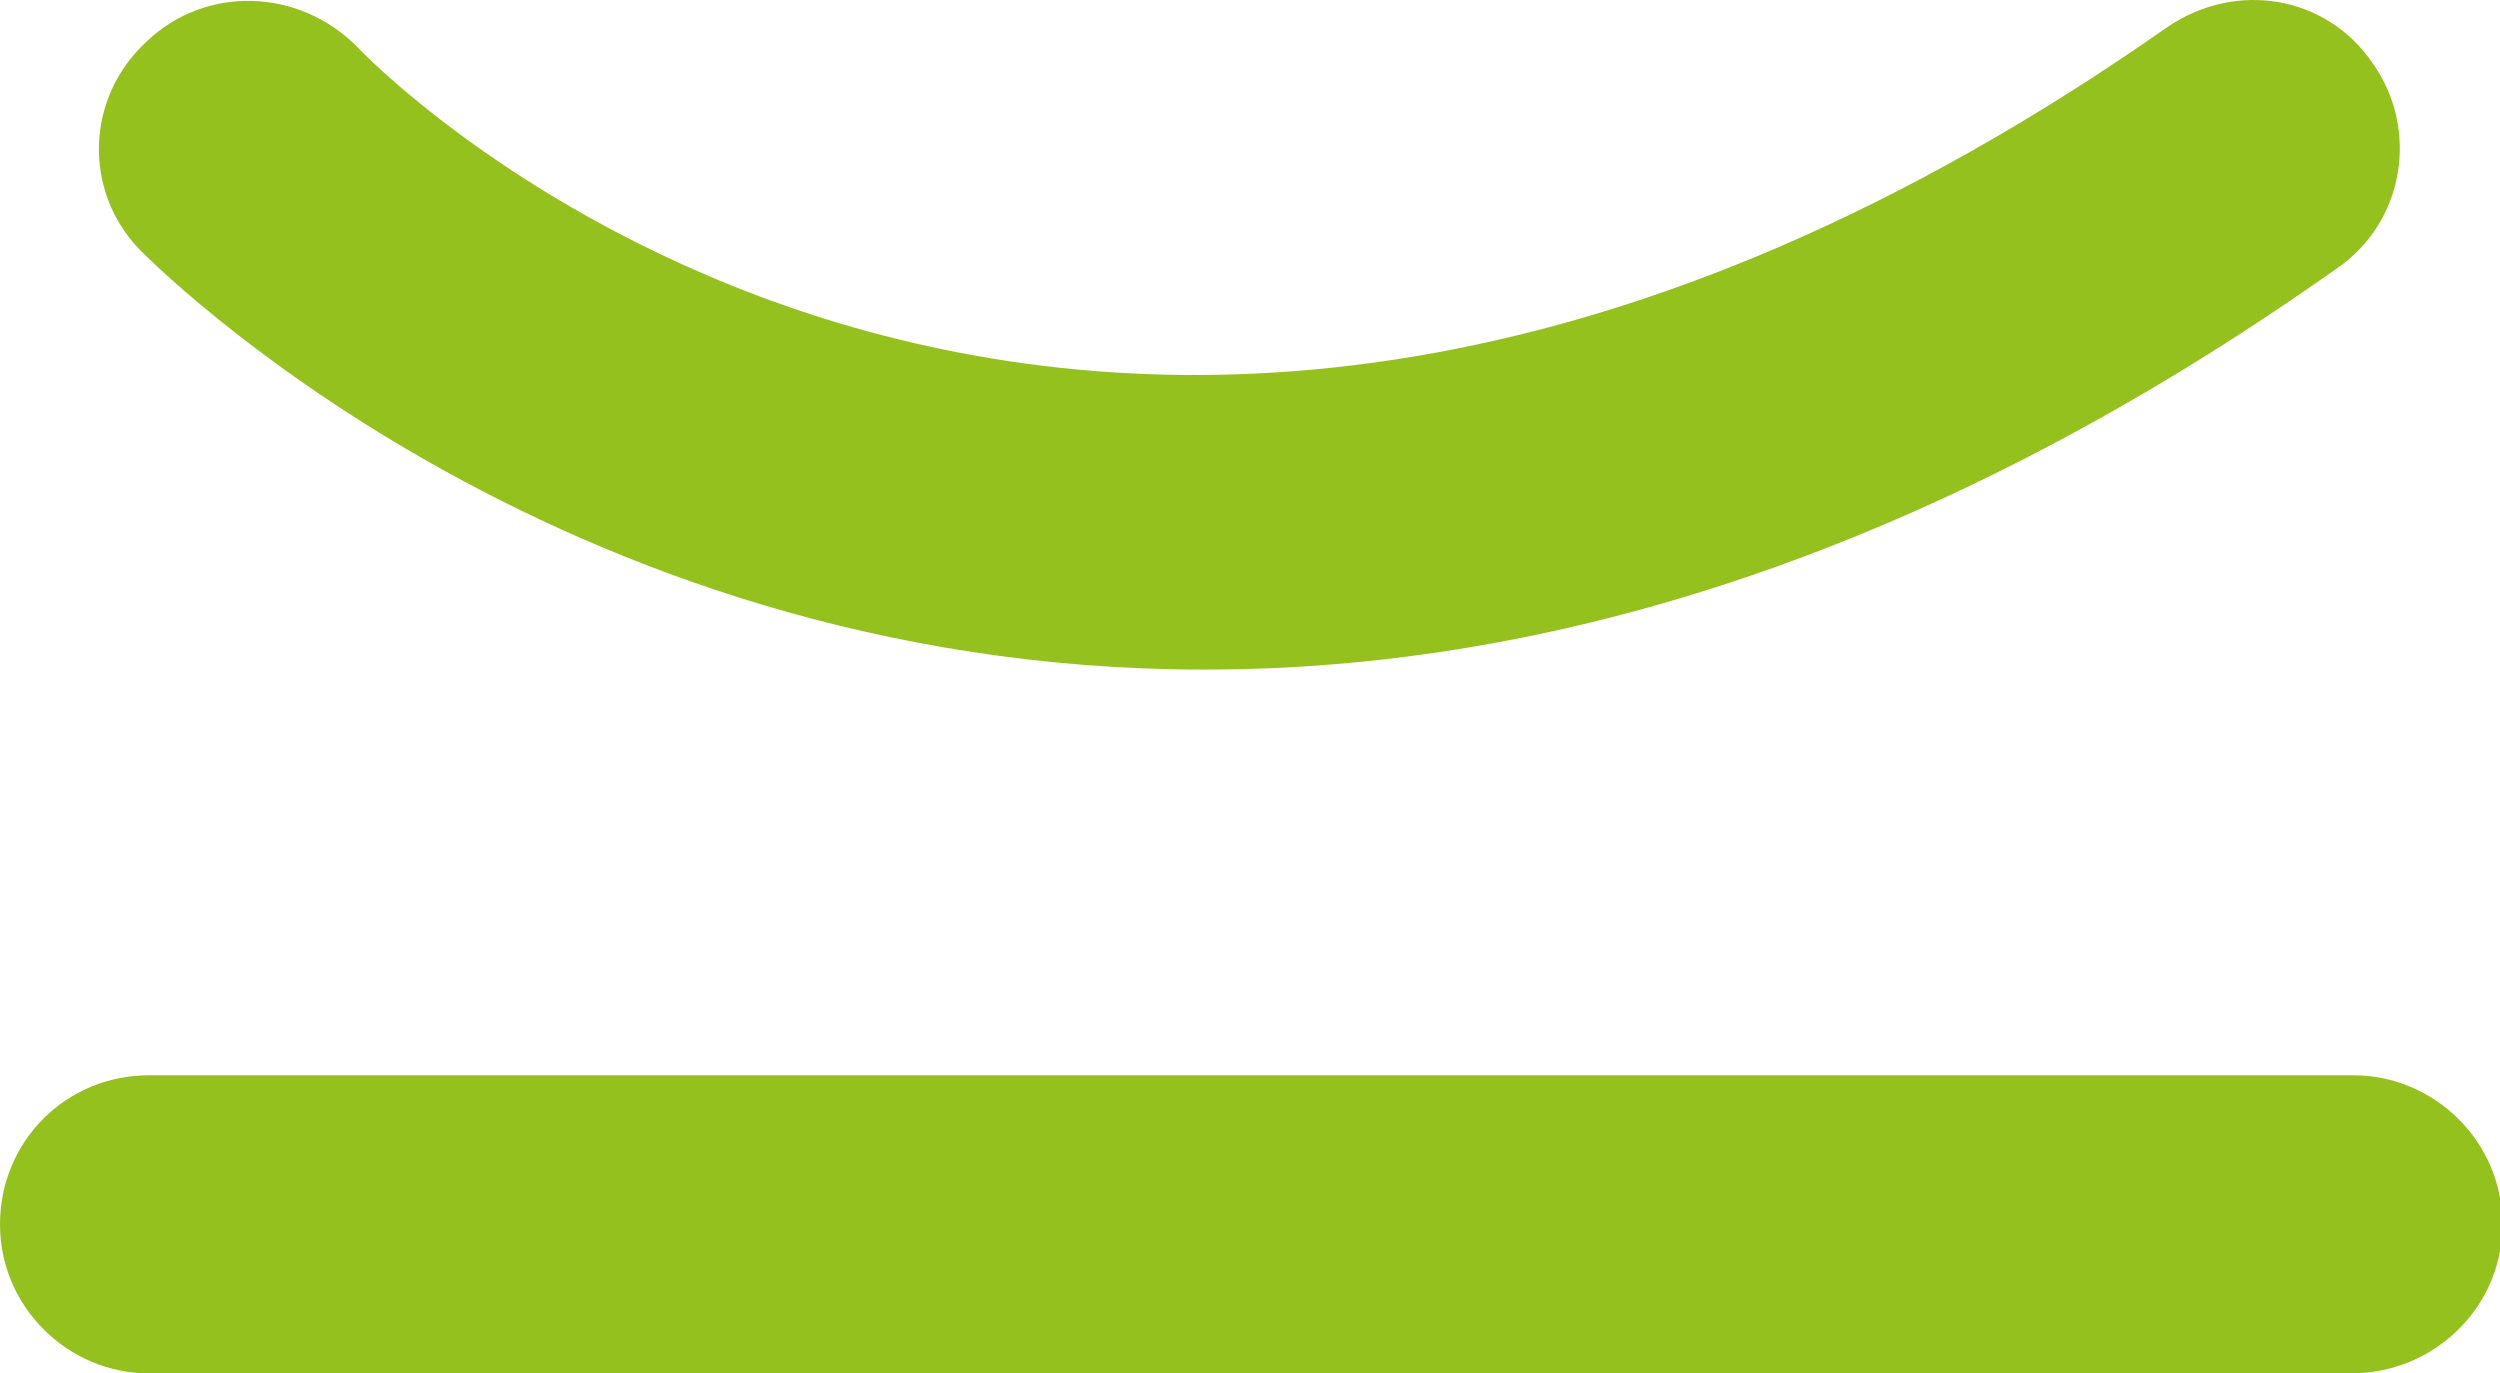
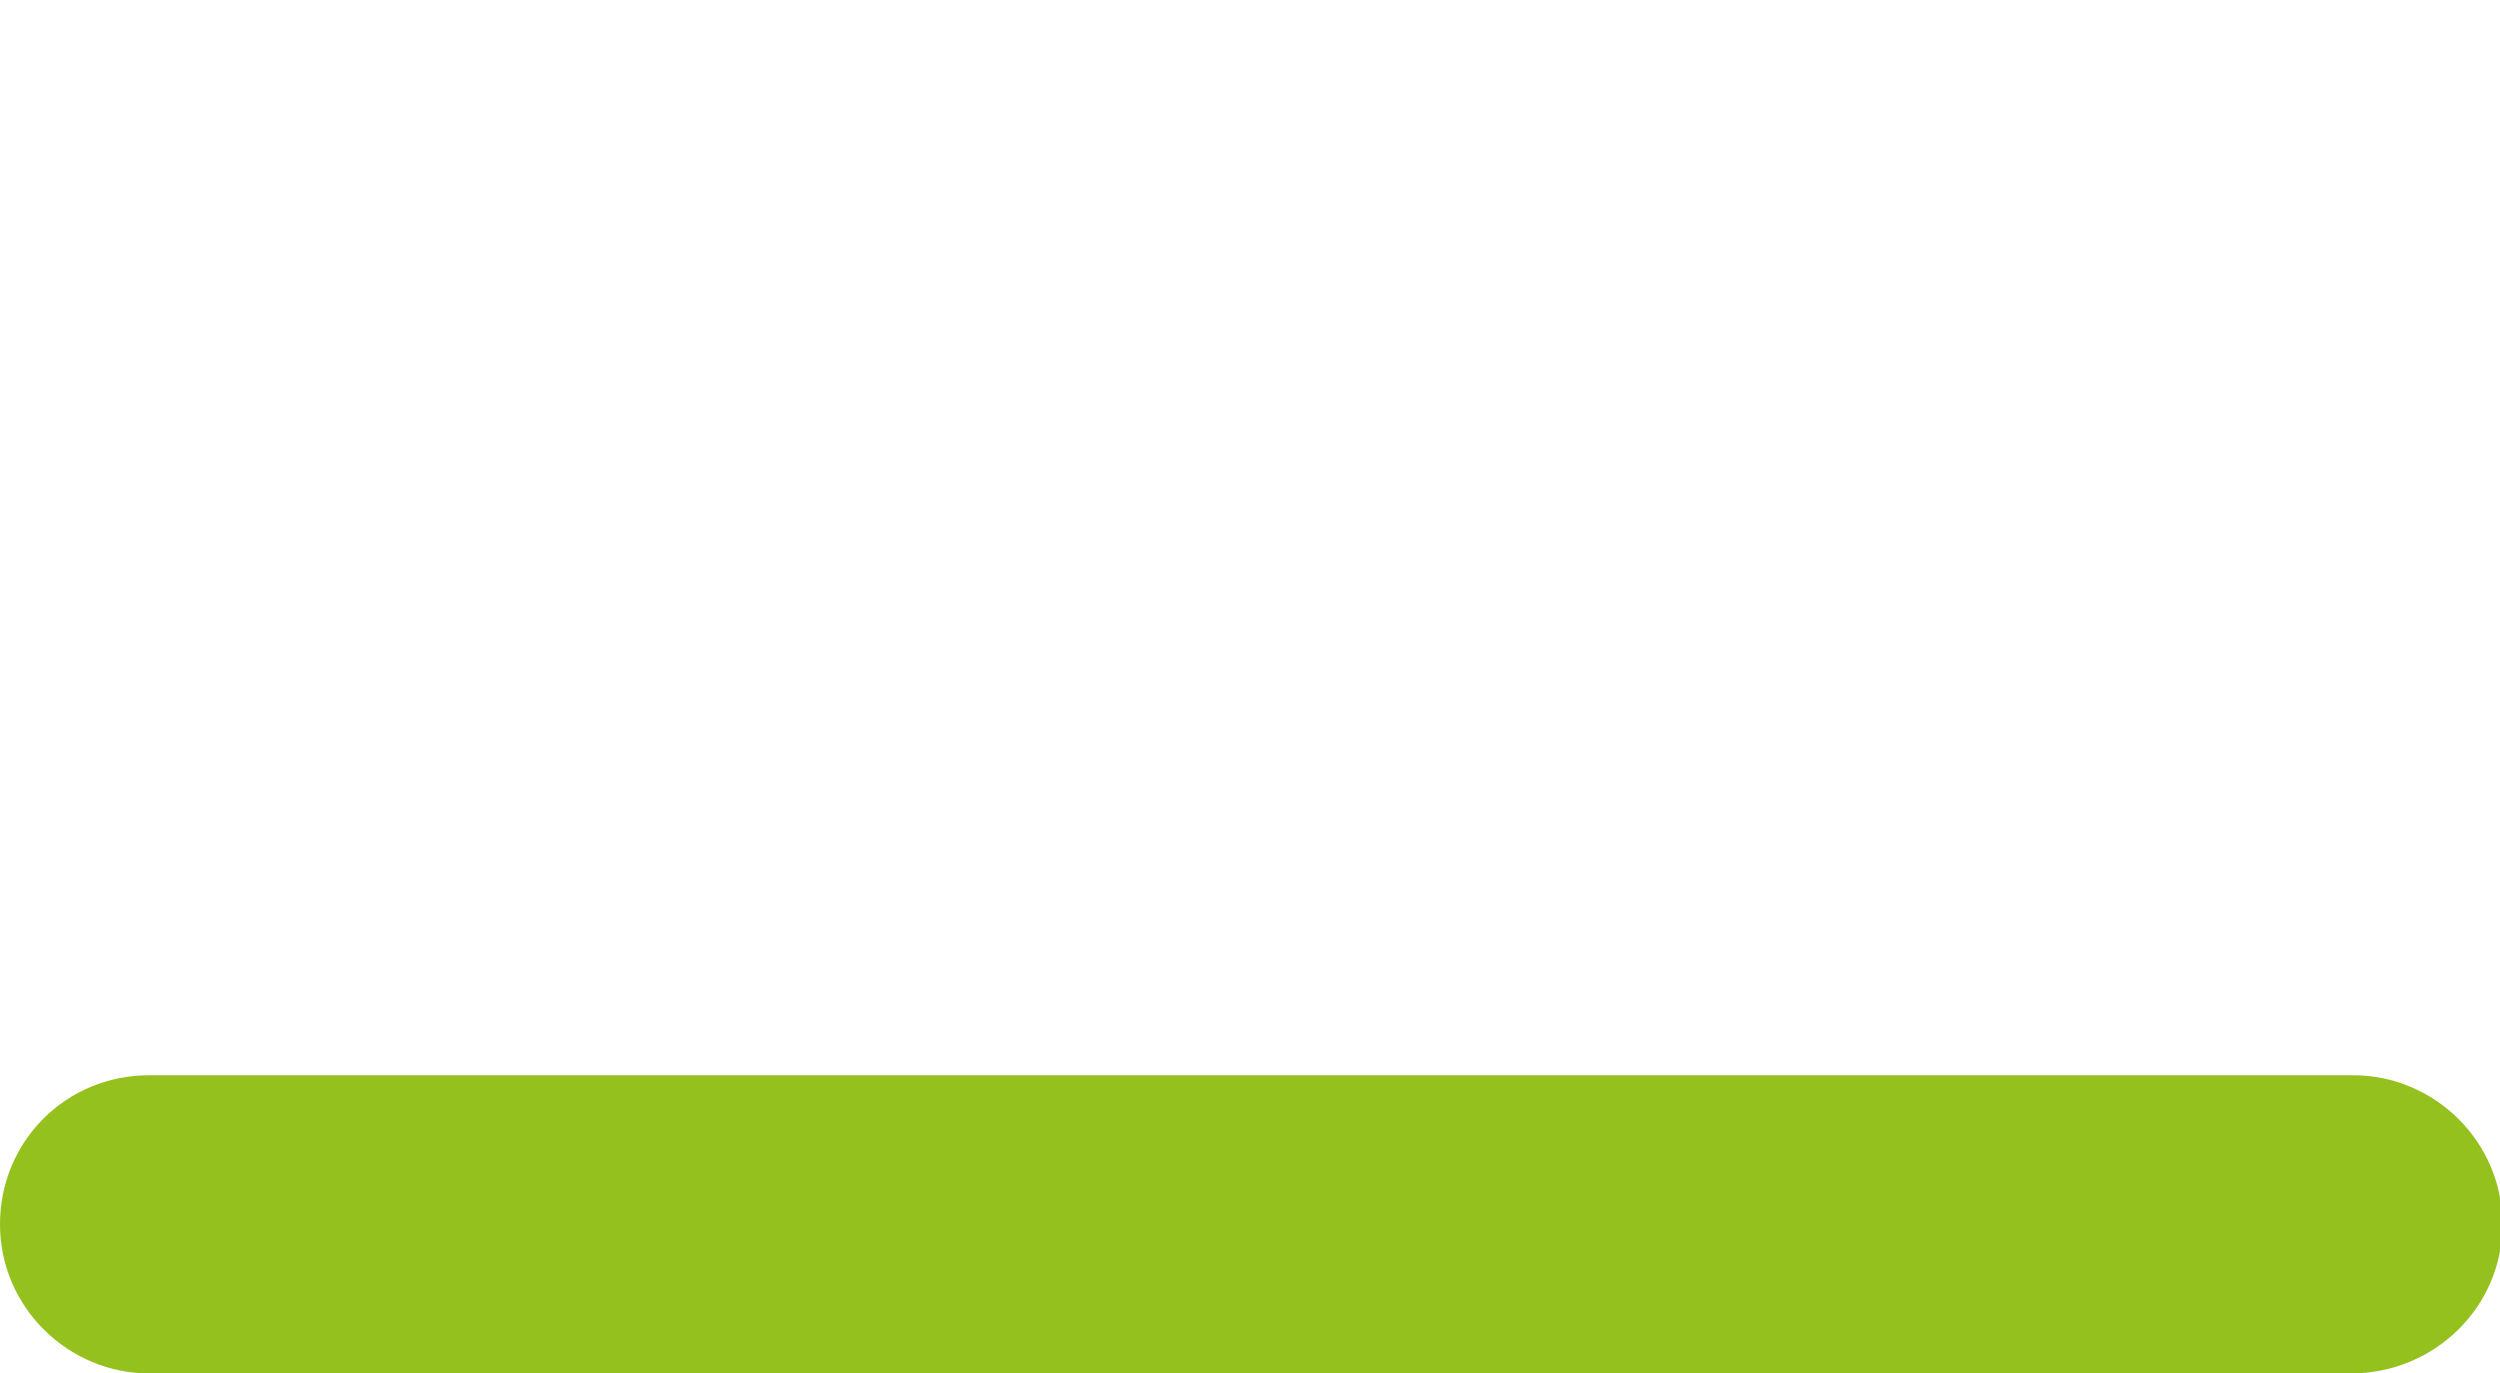
<svg xmlns="http://www.w3.org/2000/svg" version="1.1" id="Livello_1" x="0px" y="0px" viewBox="0 0 102.3 56.2" style="enable-background:new 0 0 102.3 56.2;" xml:space="preserve">
  <style type="text/css">
	.st0{fill:#95C11F;}
</style>
  <g>
    <g>
      <path class="st0" d="M96.2,56.2H6.1c-3.3,0-6.1-2.7-6.1-6.1s2.7-6.1,6.1-6.1h90.2c3.3,0,6.1,2.7,6.1,6.1S99.6,56.2,96.2,56.2z" />
    </g>
    <g>
-       <path class="st0" d="M49.3,27.4C22.5,27.4,6,10.5,5.7,10.2C3.4,7.8,3.5,4,6,1.7c2.4-2.3,6.2-2.2,8.6,0.2    C15.8,3.2,44.6,32,88.7,1.1c2.8-1.9,6.5-1.3,8.4,1.5c1.9,2.7,1.3,6.5-1.5,8.4C78.2,23.3,62.5,27.4,49.3,27.4z" />
-     </g>
+       </g>
  </g>
</svg>